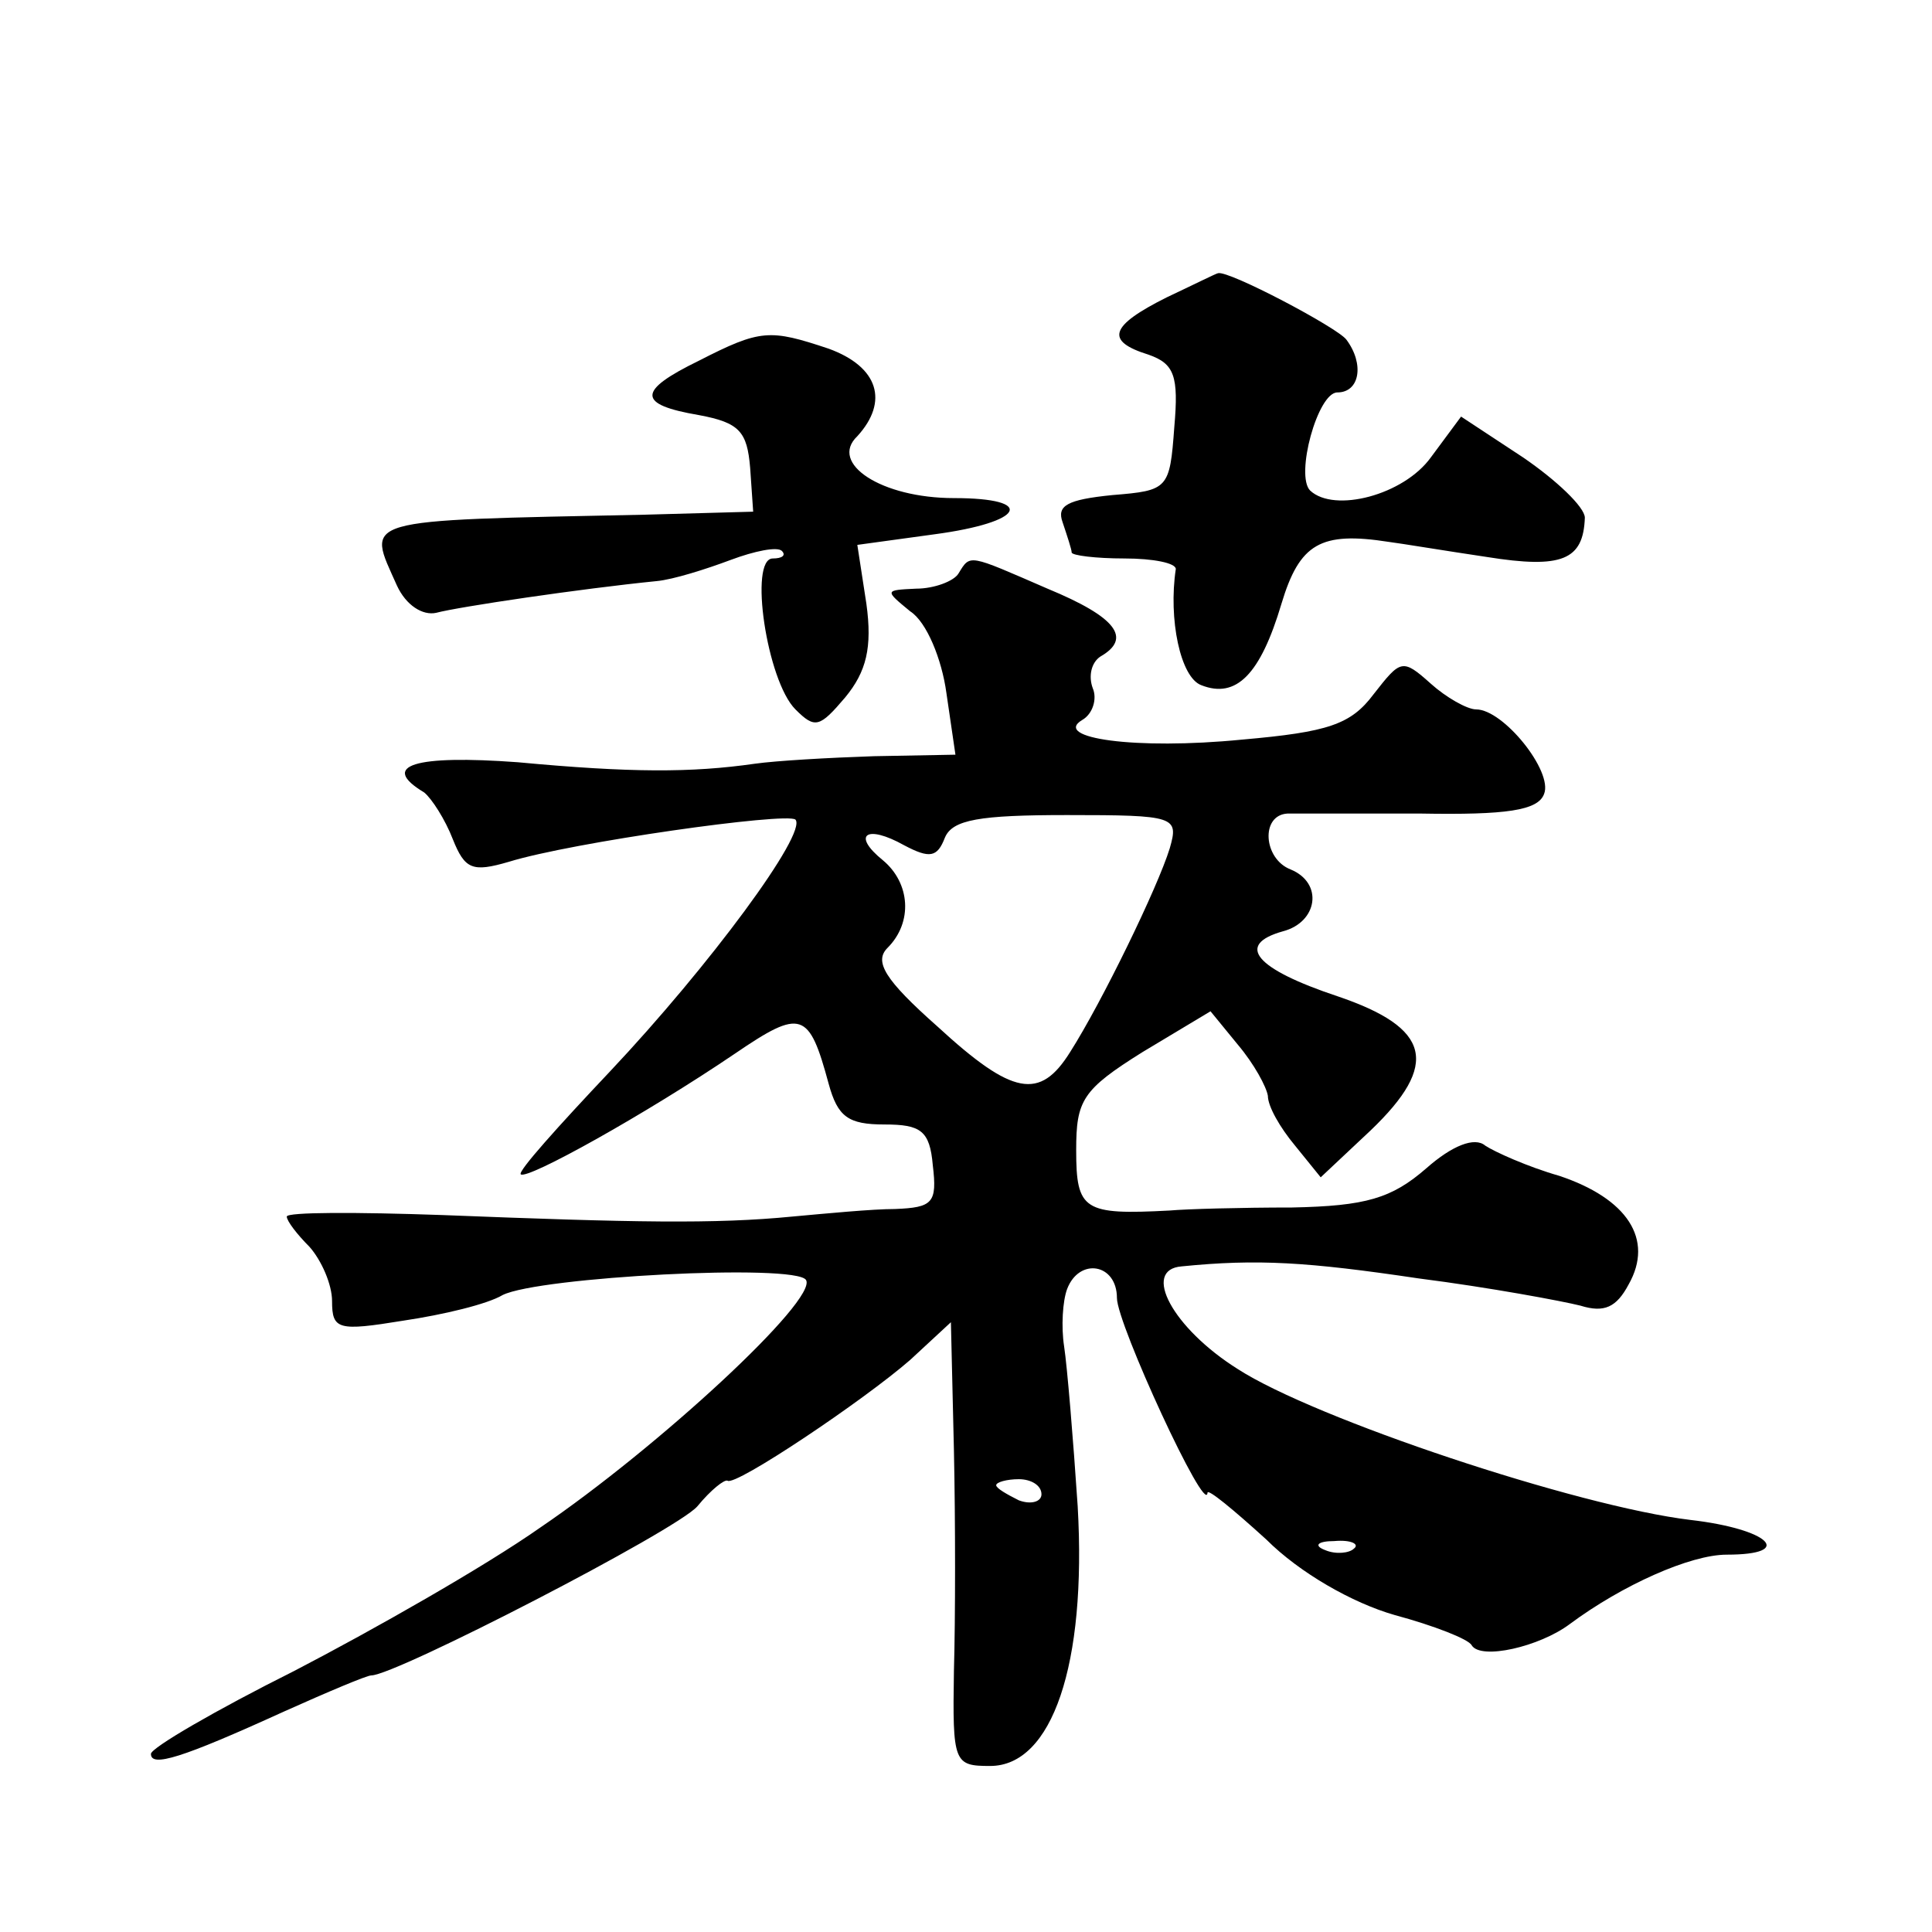
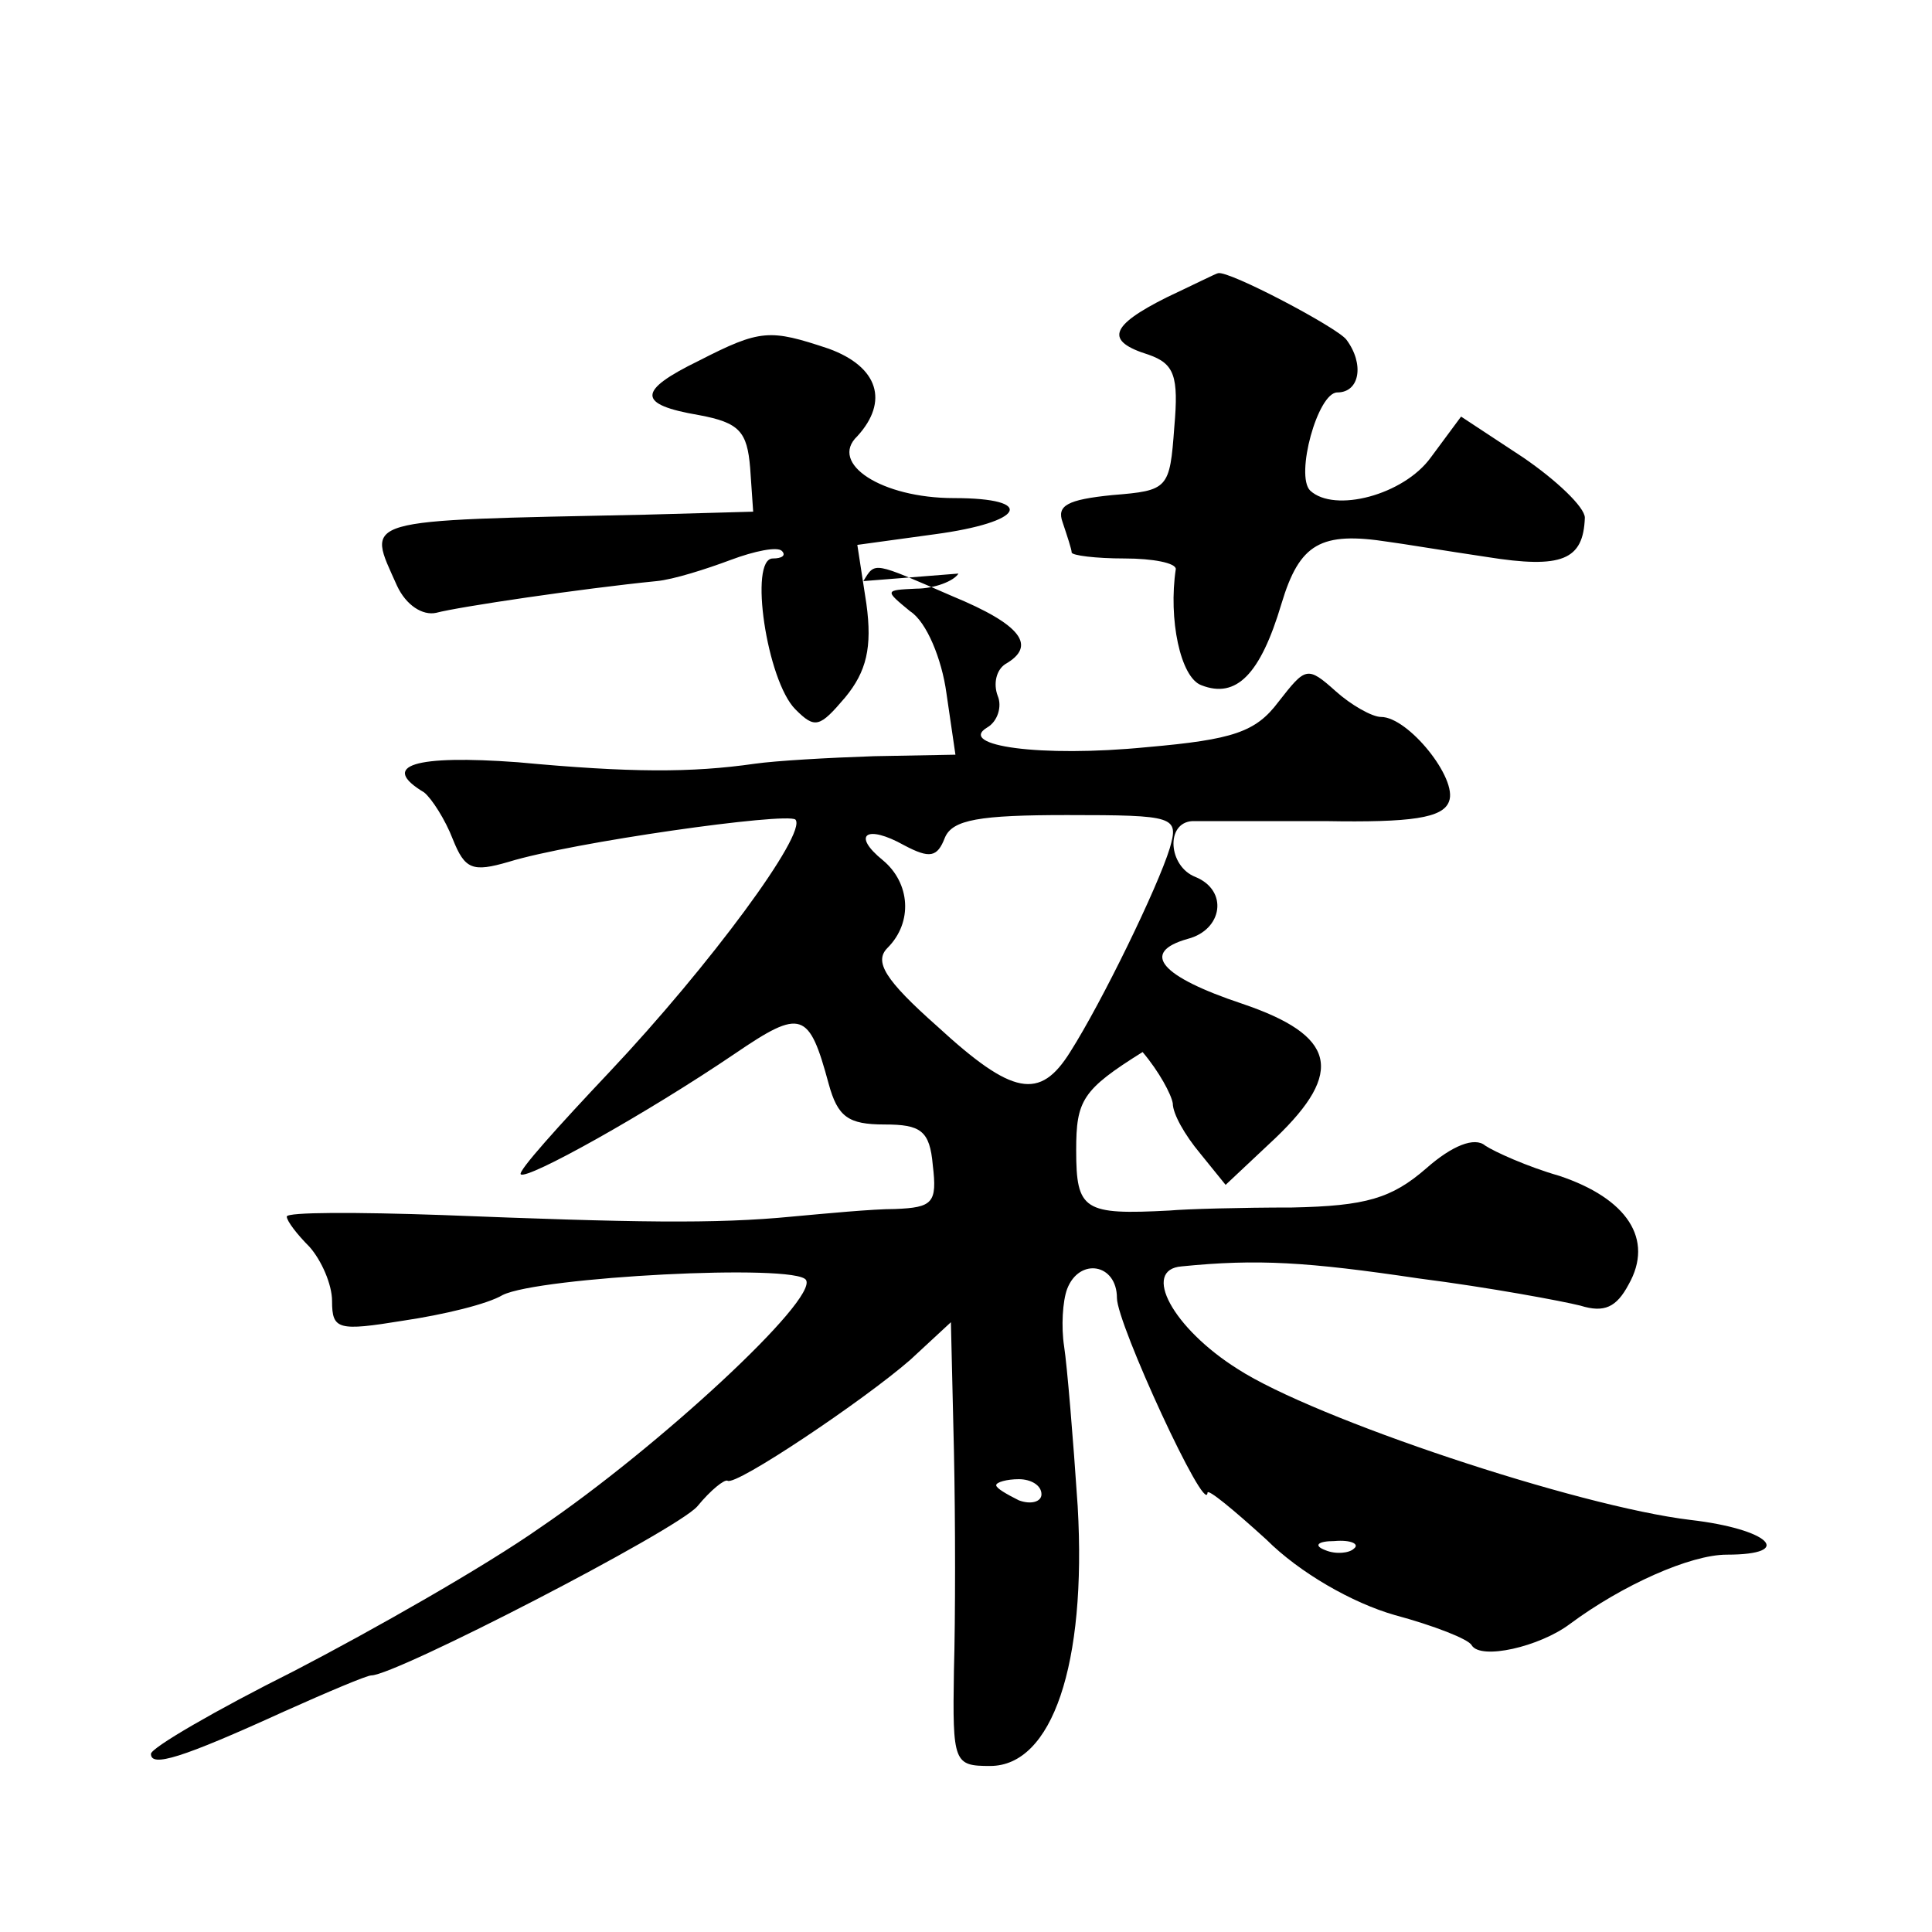
<svg xmlns="http://www.w3.org/2000/svg" version="1.0" width="128pt" height="128pt" viewBox="0 0 128 128" preserveAspectRatio="xMidYMid meet">
  <g transform="translate(0,128) scale(0.1,-0.1)" fill="#0" stroke="none">
-     <path d="M773 1083 c-38 -19 -41 -29 -12 -38 17 -6 20 -14 17 -48 -3 -41 -4 -42 -41 -45 -30 -3 -37 -7 -33 -18 3 -9 6 -18 6 -20 0 -2 16 -4 35 -4 19 0 34 -3 34 -7 -5 -33 3 -72 17 -77 23 -9 39 7 53 54 12 40 26 48 71 41 8 -1 38 -6 65 -10 50 -8 64 -2 65 26 0 7 -19 25 -41 40 l-41 27 -20 -27 c-18 -25 -64 -37 -80 -22 -10 10 5 65 18 65 15 0 18 19 6 35 -6 8 -78 46 -85 44 -1 0 -17 -8 -34 -16z M463 1041 c-41 -20 -41 -29 0 -36 27 -5 32 -11 34 -35 l2 -29 -72 -2 c-192 -4 -184 -2 -164 -47 6 -13 17 -20 26 -18 15 4 96 16 146 21 11 1 33 8 49 14 16 6 31 9 34 6 3 -3 0 -5 -6 -5 -16 0 -4 -81 15 -100 13 -13 16 -12 33 8 14 17 18 33 14 62 l-6 39 51 7 c60 8 68 24 13 24 -48 0 -83 23 -64 41 21 23 14 46 -19 58 -39 13 -45 13 -86 -8z M635 900 c-3 -5 -16 -10 -28 -10 -21 -1 -21 -1 -4 -15 11 -7 21 -32 24 -54 l6 -41 -54 -1 c-30 -1 -65 -3 -79 -5 -42 -6 -82 -6 -157 1 -68 5 -92 -2 -62 -20 5 -4 14 -18 19 -31 8 -20 13 -22 37 -15 42 13 184 33 190 28 8 -9 -57 -97 -123 -167 -34 -36 -61 -66 -59 -68 4 -4 83 40 142 80 44 30 49 28 62 -20 6 -22 13 -27 37 -27 24 0 30 -4 32 -27 3 -25 0 -28 -25 -29 -15 0 -46 -3 -68 -5 -51 -5 -105 -4 -232 1 -57 2 -103 2 -103 -1 0 -3 7 -12 15 -20 8 -9 15 -25 15 -36 0 -19 4 -20 47 -13 27 4 56 11 66 17 24 12 194 21 201 10 8 -13 -98 -111 -176 -164 -37 -26 -111 -68 -163 -95 -52 -26 -95 -51 -95 -55 0 -9 20 -3 88 28 29 13 55 24 58 24 16 0 202 96 216 112 9 11 18 18 20 17 5 -4 90 53 121 80 l27 25 2 -85 c1 -46 1 -112 0 -146 -1 -61 0 -63 24 -63 41 0 64 67 58 172 -3 45 -7 93 -9 106 -2 13 -1 30 2 38 8 21 33 17 33 -6 0 -17 59 -145 60 -129 0 3 17 -11 39 -31 22 -22 57 -42 85 -50 26 -7 49 -16 51 -20 6 -10 45 -1 65 14 35 26 80 46 104 46 46 0 28 17 -24 23 -75 9 -249 67 -300 100 -43 27 -64 66 -37 68 50 5 83 3 157 -8 47 -6 95 -15 107 -18 16 -5 24 -1 32 14 17 30 -1 57 -46 72 -21 6 -43 16 -49 20 -7 6 -22 0 -39 -15 -23 -20 -40 -25 -89 -26 -34 0 -70 -1 -81 -2 -57 -3 -62 0 -62 40 0 33 4 40 44 65 l45 27 18 -22 c11 -13 19 -28 20 -34 0 -7 8 -21 18 -33 l17 -21 33 31 c46 44 40 68 -22 89 -54 18 -68 34 -36 43 23 6 27 32 5 41 -18 7 -20 36 -2 37 6 0 46 0 88 0 57 -1 78 2 82 13 6 15 -27 56 -45 56 -6 0 -20 8 -30 17 -19 17 -20 16 -38 -7 -15 -20 -30 -25 -87 -30 -71 -7 -126 1 -106 13 7 4 10 14 7 21 -3 8 -1 17 5 21 21 12 11 26 -35 45 -53 23 -51 23 -59 10z m140 -182 c-8 -26 -45 -102 -66 -135 -20 -32 -38 -29 -88 17 -35 31 -42 43 -33 52 17 17 15 43 -3 58 -21 17 -11 24 14 10 17 -9 22 -8 27 5 5 12 23 15 81 15 72 0 74 -1 68 -22z m-85 -428 c0 -5 -7 -7 -15 -4 -8 4 -15 8 -15 10 0 2 7 4 15 4 8 0 15 -4 15 -10z m207 -36 c-3 -3 -12 -4 -19 -1 -8 3 -5 6 6 6 11 1 17 -2 13 -5z" />
+     <path d="M773 1083 c-38 -19 -41 -29 -12 -38 17 -6 20 -14 17 -48 -3 -41 -4 -42 -41 -45 -30 -3 -37 -7 -33 -18 3 -9 6 -18 6 -20 0 -2 16 -4 35 -4 19 0 34 -3 34 -7 -5 -33 3 -72 17 -77 23 -9 39 7 53 54 12 40 26 48 71 41 8 -1 38 -6 65 -10 50 -8 64 -2 65 26 0 7 -19 25 -41 40 l-41 27 -20 -27 c-18 -25 -64 -37 -80 -22 -10 10 5 65 18 65 15 0 18 19 6 35 -6 8 -78 46 -85 44 -1 0 -17 -8 -34 -16z M463 1041 c-41 -20 -41 -29 0 -36 27 -5 32 -11 34 -35 l2 -29 -72 -2 c-192 -4 -184 -2 -164 -47 6 -13 17 -20 26 -18 15 4 96 16 146 21 11 1 33 8 49 14 16 6 31 9 34 6 3 -3 0 -5 -6 -5 -16 0 -4 -81 15 -100 13 -13 16 -12 33 8 14 17 18 33 14 62 l-6 39 51 7 c60 8 68 24 13 24 -48 0 -83 23 -64 41 21 23 14 46 -19 58 -39 13 -45 13 -86 -8z M635 900 c-3 -5 -16 -10 -28 -10 -21 -1 -21 -1 -4 -15 11 -7 21 -32 24 -54 l6 -41 -54 -1 c-30 -1 -65 -3 -79 -5 -42 -6 -82 -6 -157 1 -68 5 -92 -2 -62 -20 5 -4 14 -18 19 -31 8 -20 13 -22 37 -15 42 13 184 33 190 28 8 -9 -57 -97 -123 -167 -34 -36 -61 -66 -59 -68 4 -4 83 40 142 80 44 30 49 28 62 -20 6 -22 13 -27 37 -27 24 0 30 -4 32 -27 3 -25 0 -28 -25 -29 -15 0 -46 -3 -68 -5 -51 -5 -105 -4 -232 1 -57 2 -103 2 -103 -1 0 -3 7 -12 15 -20 8 -9 15 -25 15 -36 0 -19 4 -20 47 -13 27 4 56 11 66 17 24 12 194 21 201 10 8 -13 -98 -111 -176 -164 -37 -26 -111 -68 -163 -95 -52 -26 -95 -51 -95 -55 0 -9 20 -3 88 28 29 13 55 24 58 24 16 0 202 96 216 112 9 11 18 18 20 17 5 -4 90 53 121 80 l27 25 2 -85 c1 -46 1 -112 0 -146 -1 -61 0 -63 24 -63 41 0 64 67 58 172 -3 45 -7 93 -9 106 -2 13 -1 30 2 38 8 21 33 17 33 -6 0 -17 59 -145 60 -129 0 3 17 -11 39 -31 22 -22 57 -42 85 -50 26 -7 49 -16 51 -20 6 -10 45 -1 65 14 35 26 80 46 104 46 46 0 28 17 -24 23 -75 9 -249 67 -300 100 -43 27 -64 66 -37 68 50 5 83 3 157 -8 47 -6 95 -15 107 -18 16 -5 24 -1 32 14 17 30 -1 57 -46 72 -21 6 -43 16 -49 20 -7 6 -22 0 -39 -15 -23 -20 -40 -25 -89 -26 -34 0 -70 -1 -81 -2 -57 -3 -62 0 -62 40 0 33 4 40 44 65 c11 -13 19 -28 20 -34 0 -7 8 -21 18 -33 l17 -21 33 31 c46 44 40 68 -22 89 -54 18 -68 34 -36 43 23 6 27 32 5 41 -18 7 -20 36 -2 37 6 0 46 0 88 0 57 -1 78 2 82 13 6 15 -27 56 -45 56 -6 0 -20 8 -30 17 -19 17 -20 16 -38 -7 -15 -20 -30 -25 -87 -30 -71 -7 -126 1 -106 13 7 4 10 14 7 21 -3 8 -1 17 5 21 21 12 11 26 -35 45 -53 23 -51 23 -59 10z m140 -182 c-8 -26 -45 -102 -66 -135 -20 -32 -38 -29 -88 17 -35 31 -42 43 -33 52 17 17 15 43 -3 58 -21 17 -11 24 14 10 17 -9 22 -8 27 5 5 12 23 15 81 15 72 0 74 -1 68 -22z m-85 -428 c0 -5 -7 -7 -15 -4 -8 4 -15 8 -15 10 0 2 7 4 15 4 8 0 15 -4 15 -10z m207 -36 c-3 -3 -12 -4 -19 -1 -8 3 -5 6 6 6 11 1 17 -2 13 -5z" />
  </g>
</svg>